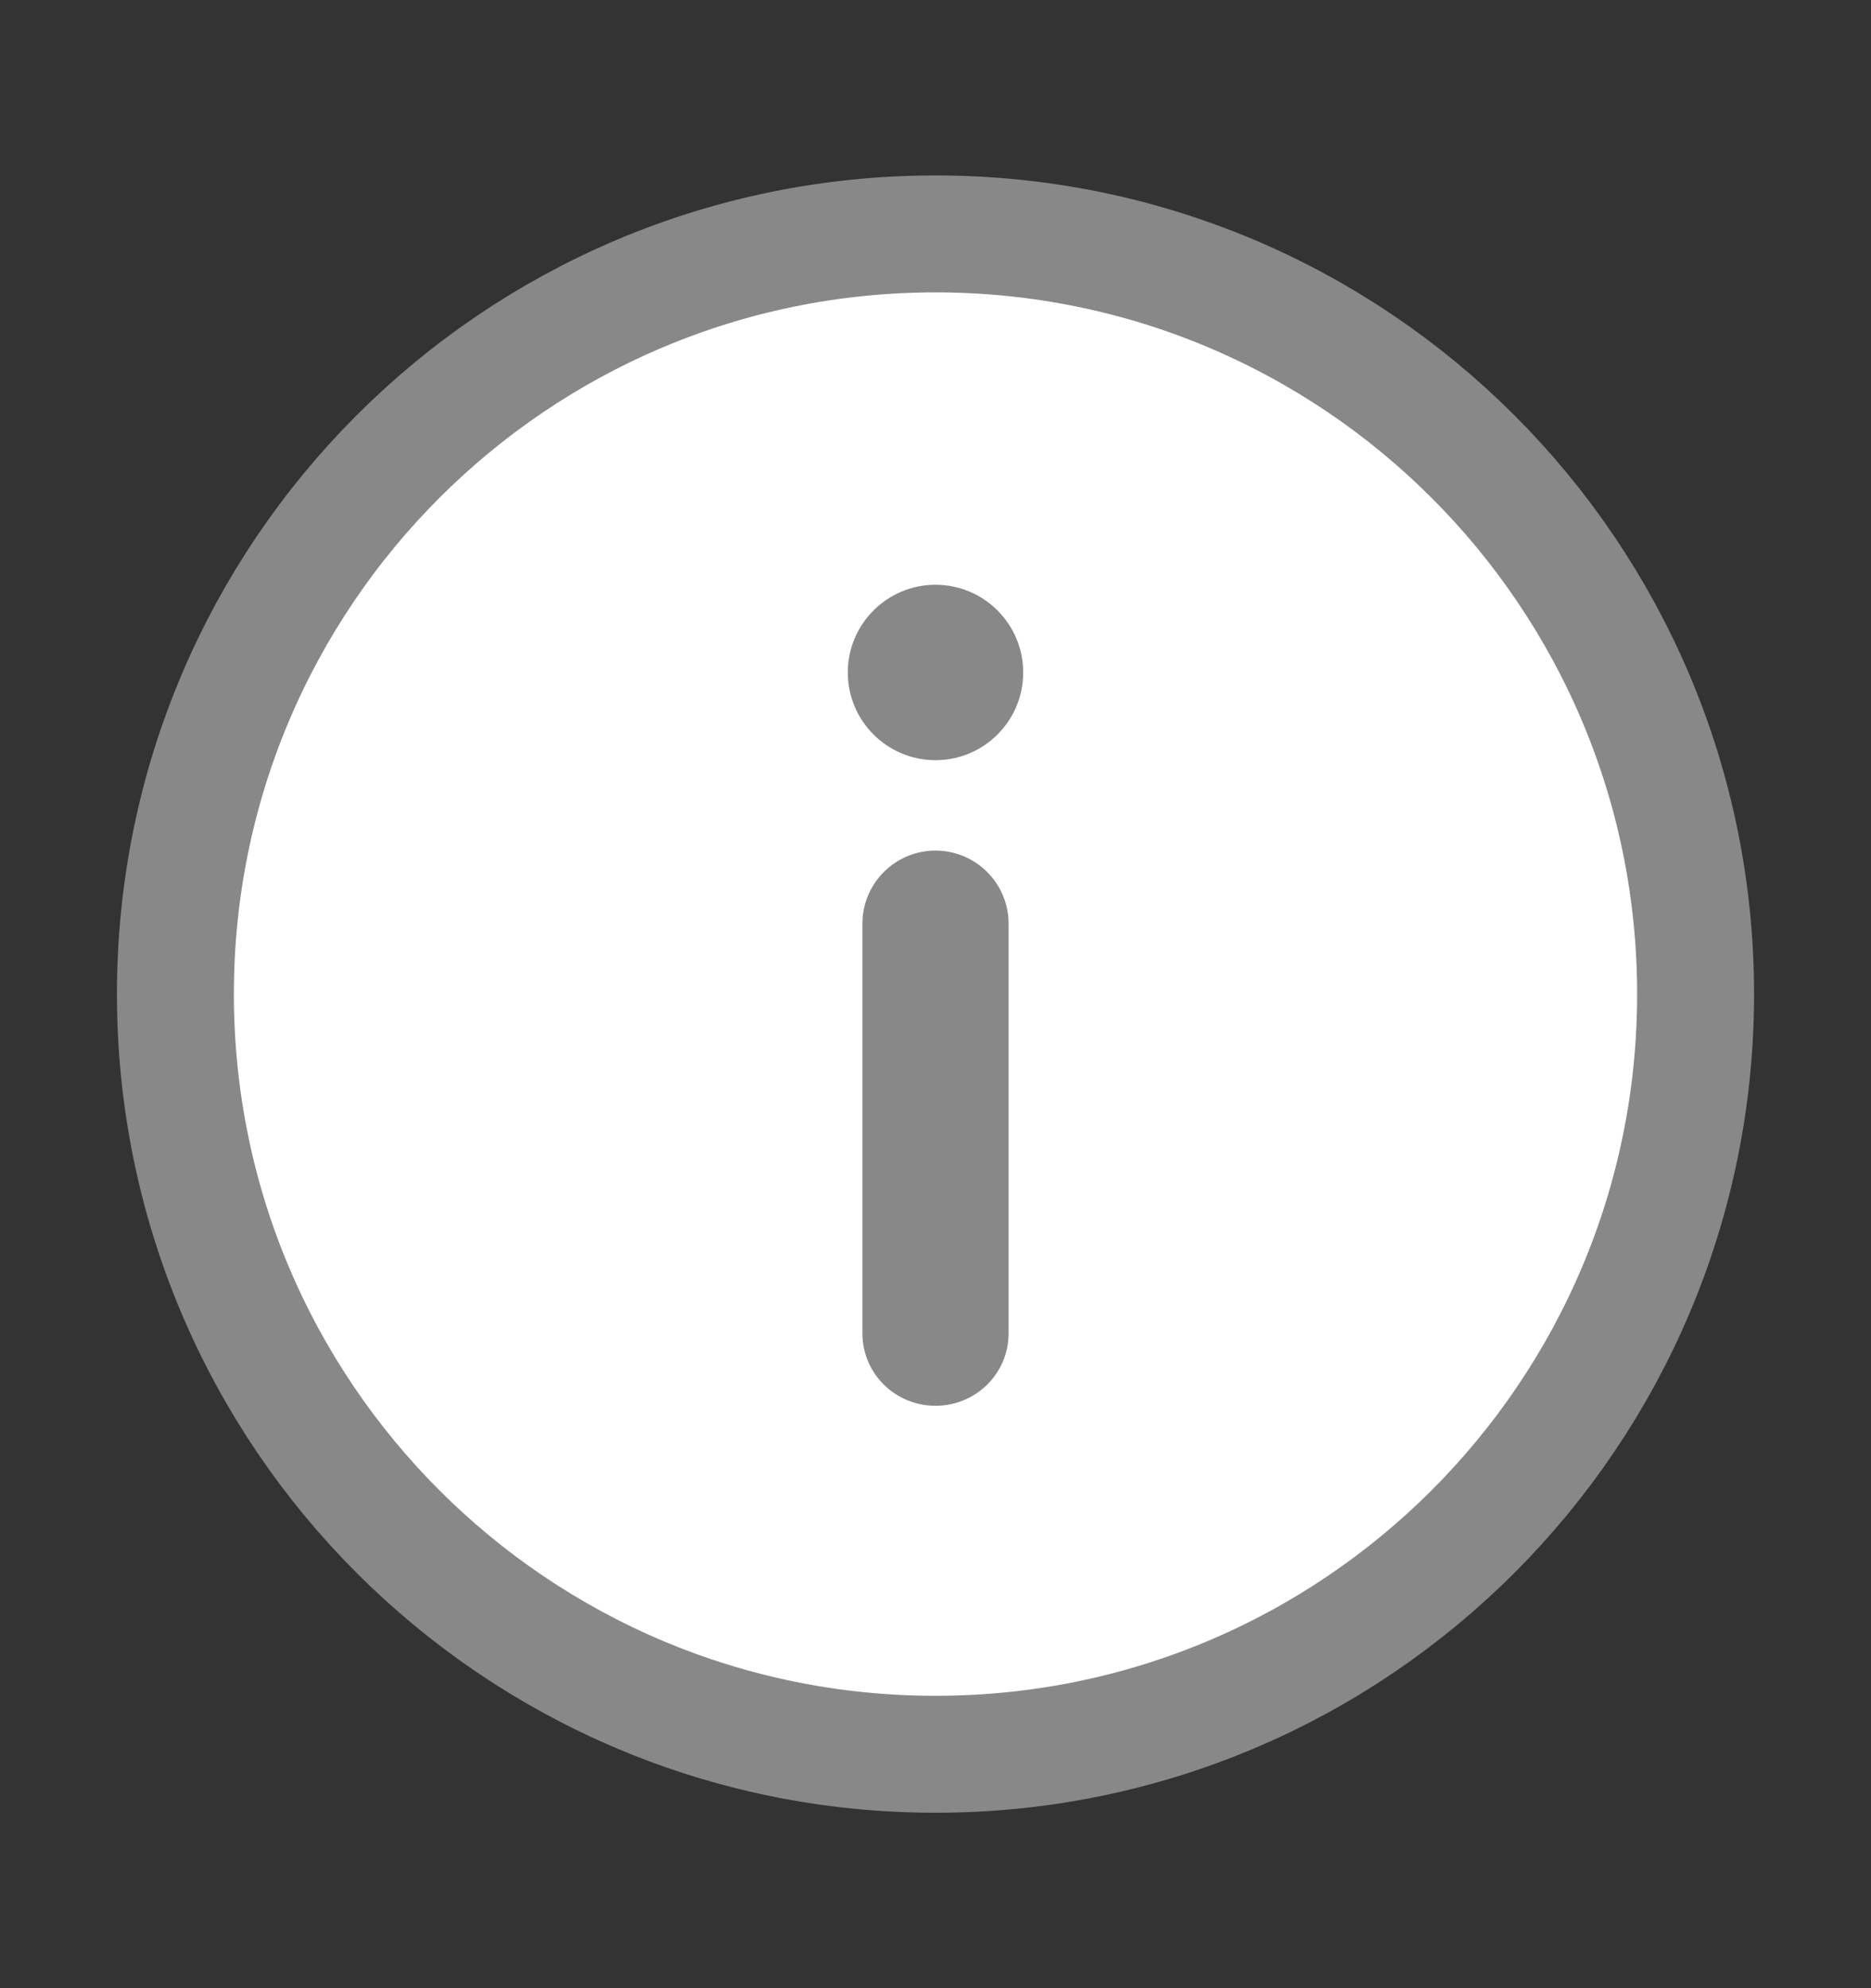
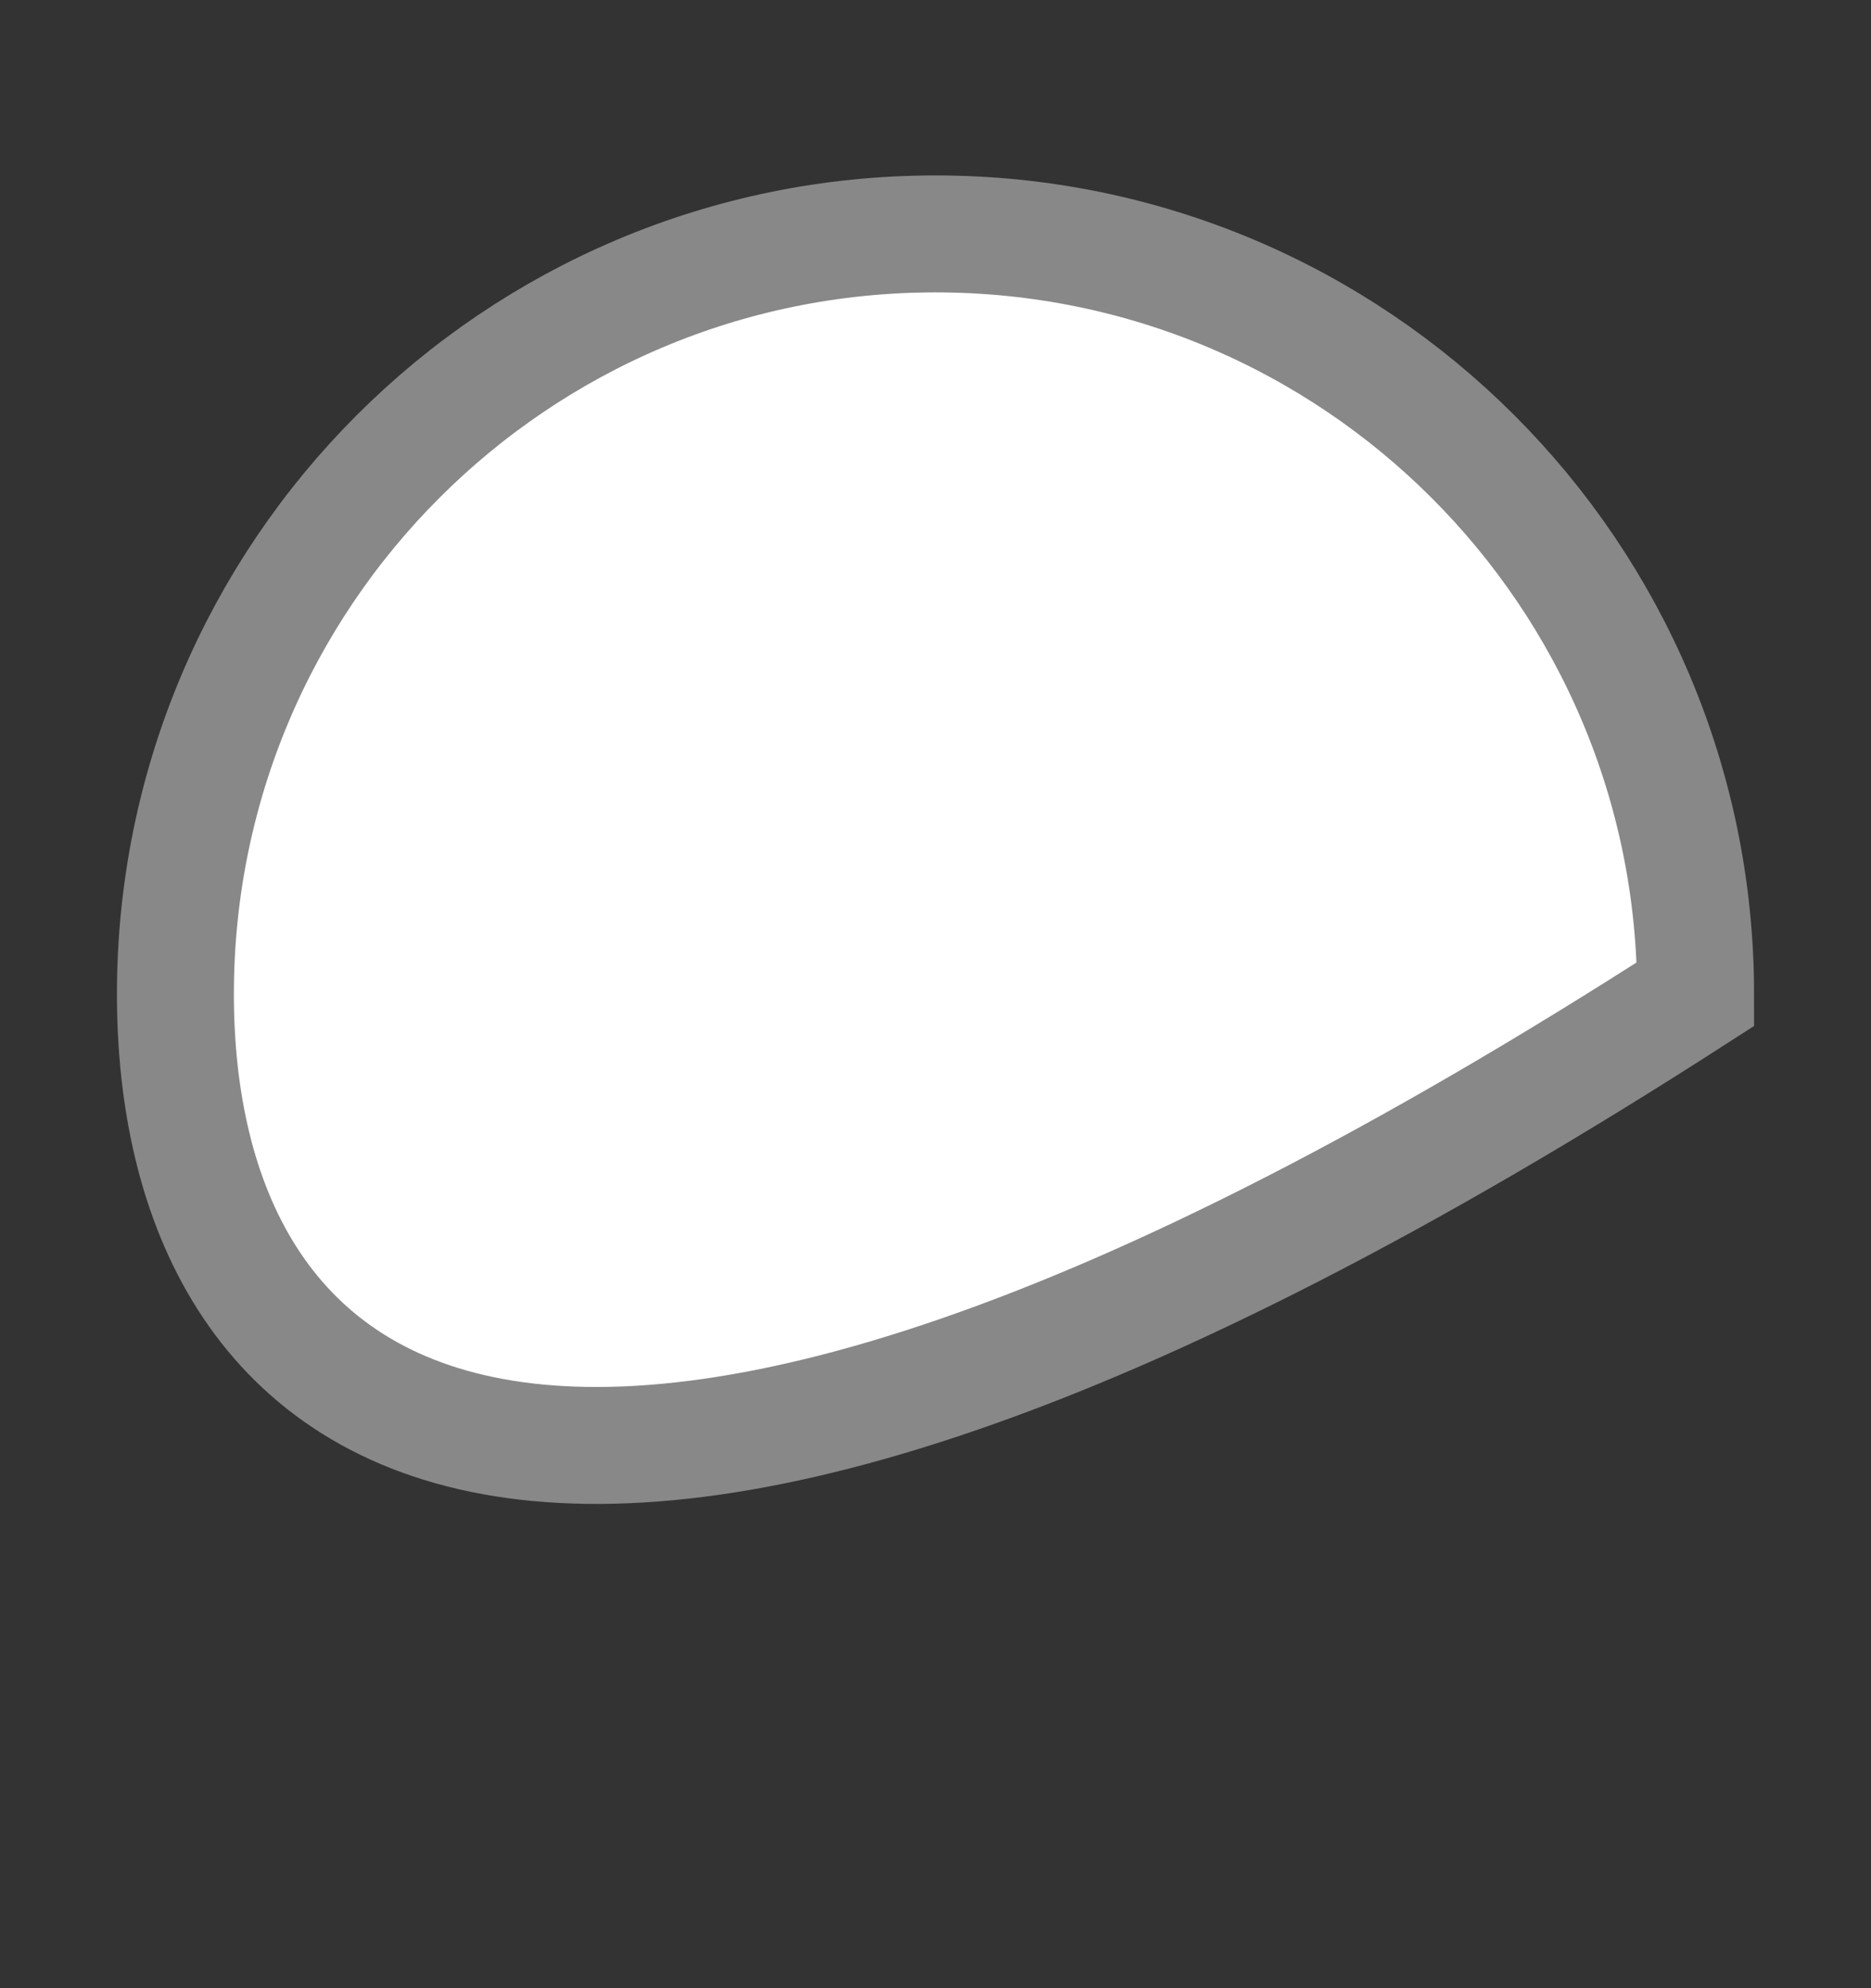
<svg xmlns="http://www.w3.org/2000/svg" width="16" height="17" viewBox="0 0 16 17" fill="none">
  <rect x="0" y="0" width="16" height="17" fill="#333333" stroke="none" />
-   <path d="M1.5 8.5C1.5 4.91 4.41 2 8 2C11.59 2 14.5 4.91 14.5 8.5C14.5 12.09 11.59 15 8 15C4.41 15 1.5 12.09 1.5 8.5Z" fill="white" stroke="#888888" />
-   <path fill-rule="evenodd" clip-rule="evenodd" d="M8 6.5C8.414 6.5 8.75 6.164 8.75 5.75C8.75 5.336 8.414 5 8 5C7.586 5 7.25 5.336 7.25 5.75C7.25 6.164 7.586 6.5 8 6.5ZM8.625 7.898C8.625 7.553 8.345 7.273 8 7.273C7.655 7.273 7.375 7.553 7.375 7.898V11.4C7.375 11.745 7.655 12.02 8 12.02C8.345 12.02 8.625 11.745 8.625 11.4V7.898Z" fill="#888888" />
+   <path d="M1.5 8.5C1.5 4.91 4.41 2 8 2C11.59 2 14.5 4.91 14.5 8.5C4.41 15 1.5 12.09 1.5 8.5Z" fill="white" stroke="#888888" />
</svg>